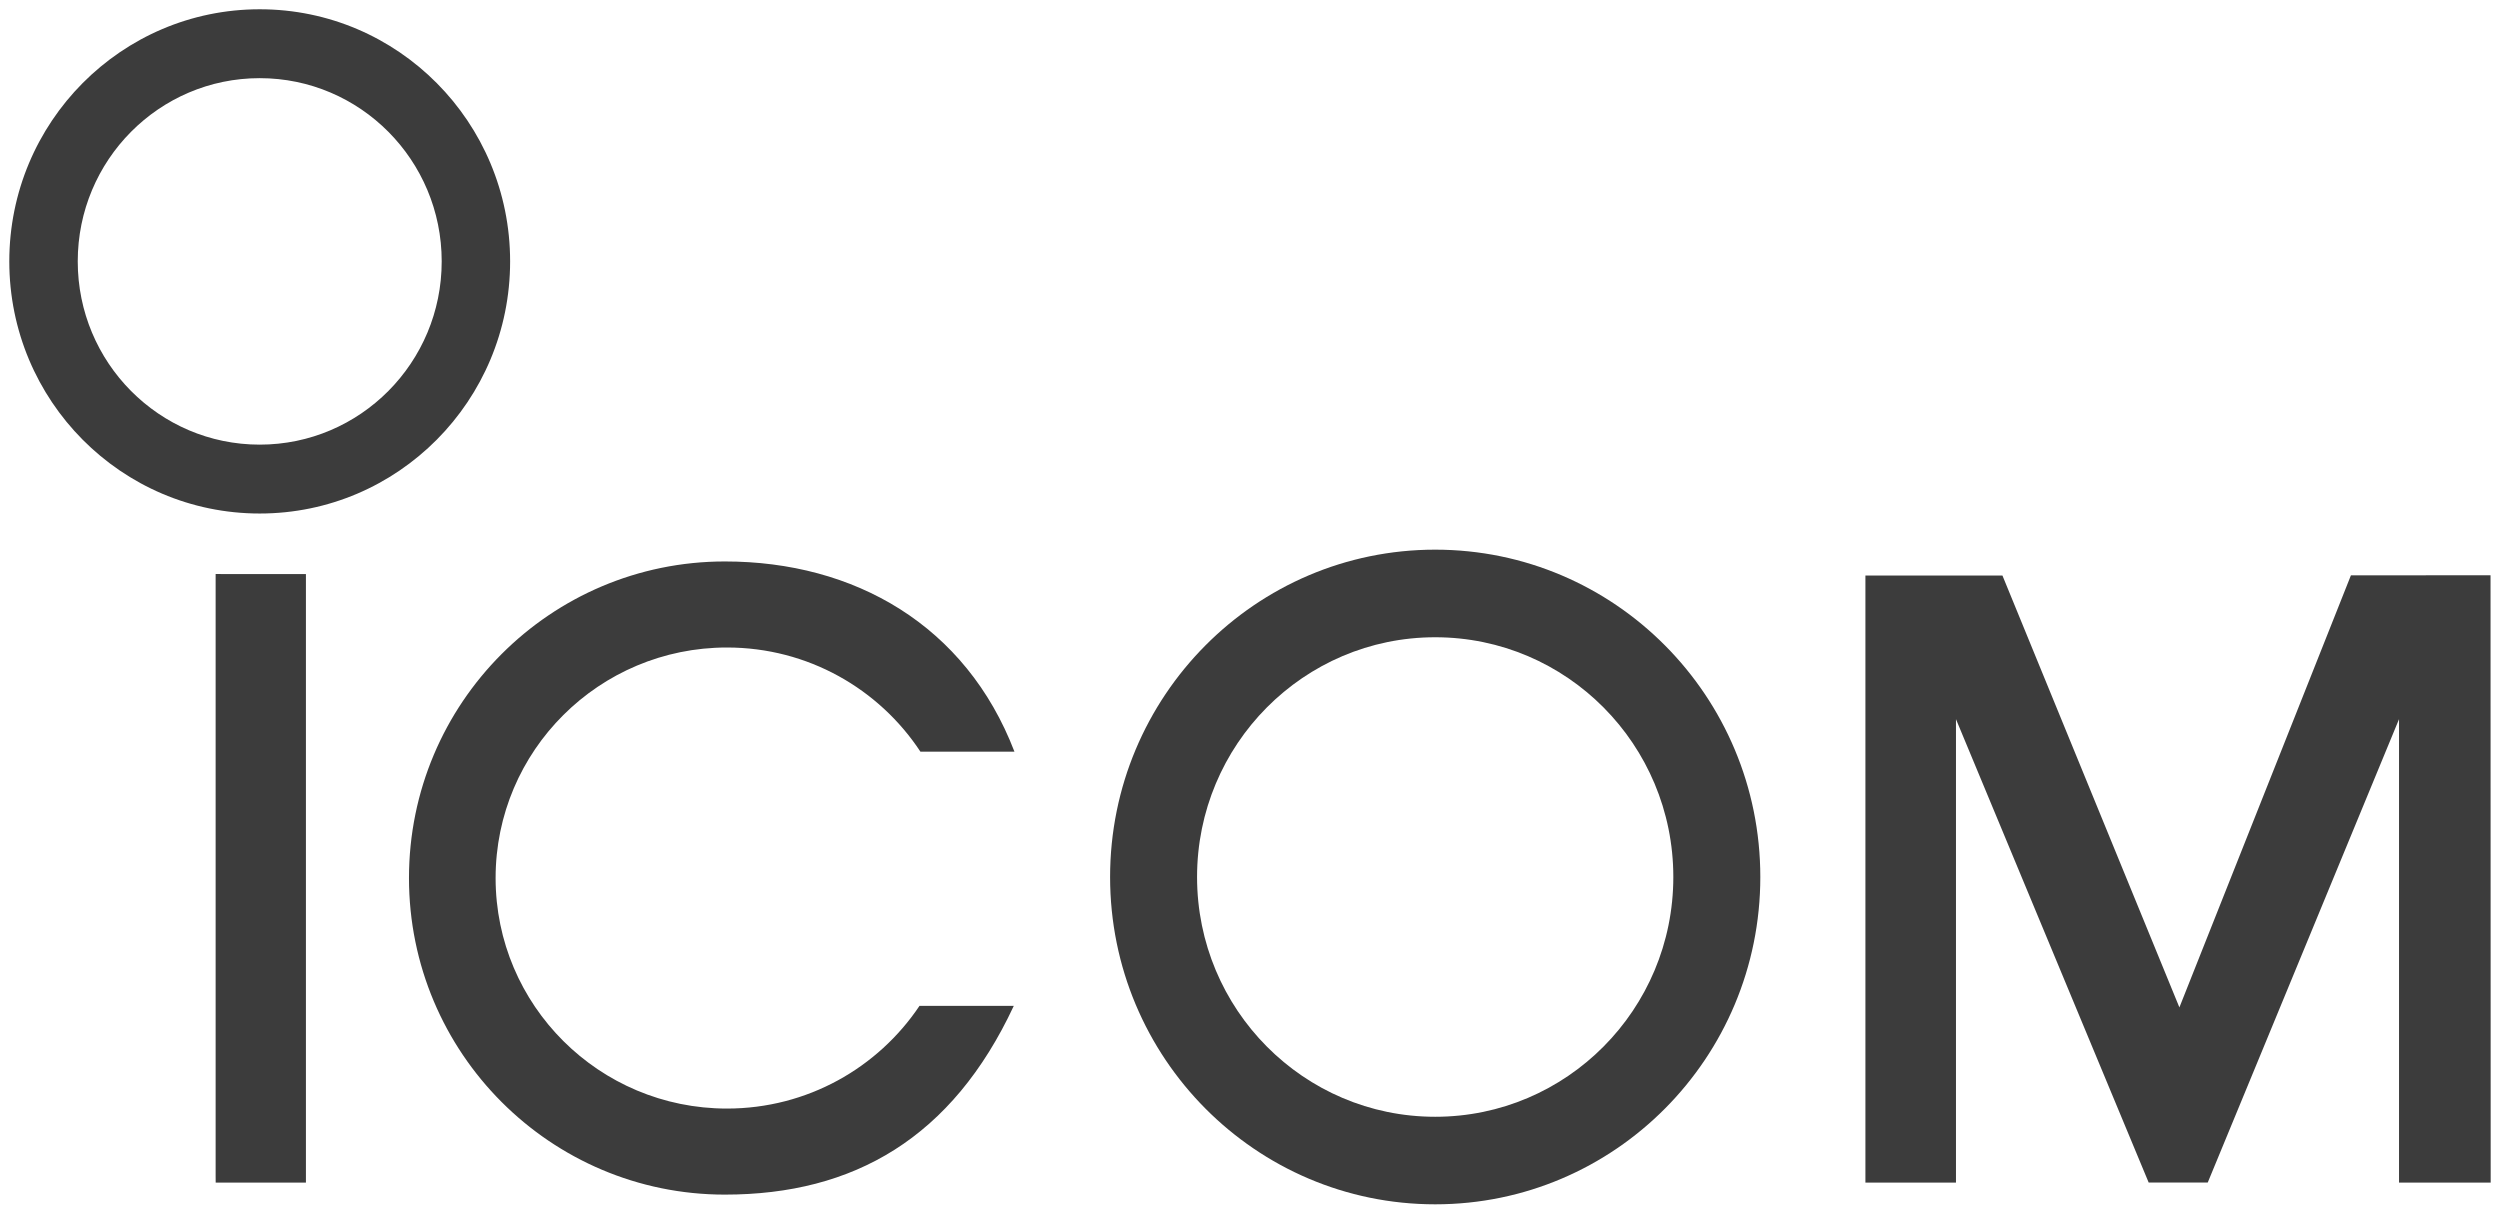
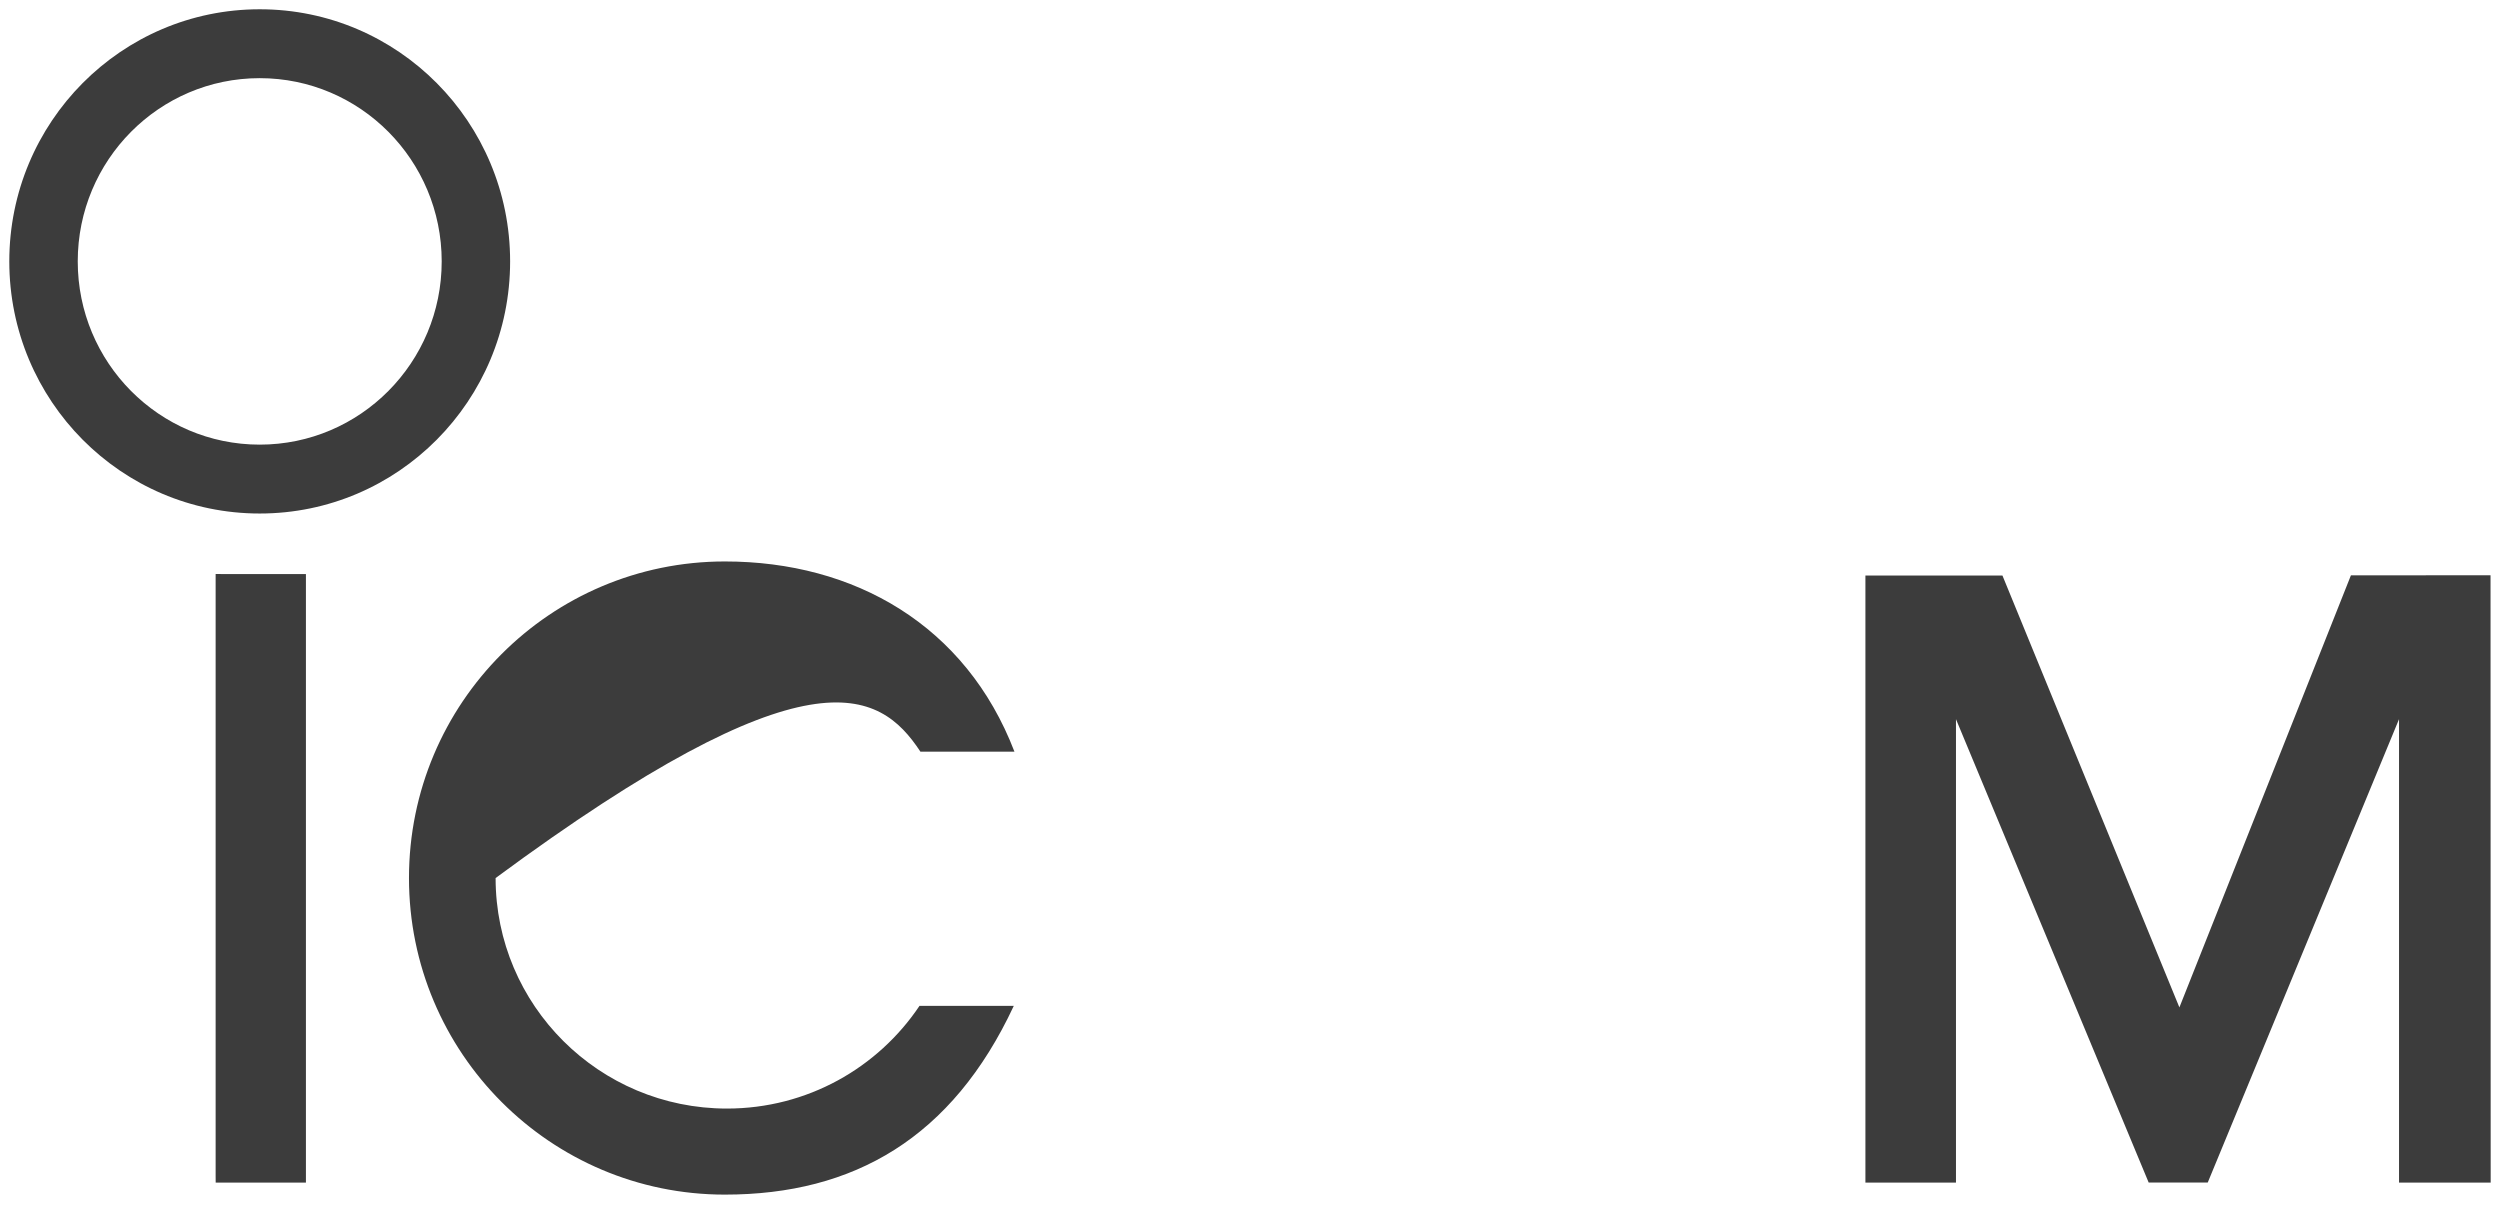
<svg xmlns="http://www.w3.org/2000/svg" width="103" height="50" viewBox="0 0 103 50" fill="none">
  <g clip-path="url(#clip0_3623_129)">
    <path d="M12.317 48.724H9.171H8.886L8.884 48.435V23.941V23.648L9.171 23.651H12.317H12.604V23.94V48.434V48.722L12.317 48.724Z" fill="#3C3C3C" />
    <path d="M10.7 0.382C5.003 0.382 0.383 5.032 0.383 10.769C0.383 16.507 5.003 21.157 10.7 21.157C16.398 21.157 21.017 16.507 21.017 10.769C21.017 5.032 16.398 0.382 10.7 0.382ZM10.7 18.319C6.559 18.319 3.203 14.939 3.203 10.769C3.203 6.6 6.559 3.22 10.7 3.22C14.841 3.22 18.198 6.6 18.198 10.769C18.198 14.939 14.841 18.319 10.7 18.319Z" fill="#3C3C3C" />
    <path d="M82.501 23.713L89.791 41.505L96.858 23.704L102.61 23.701L102.616 48.724H98.84V29.63L90.959 48.72H88.525L80.586 29.63V48.724H76.855V23.713H82.501Z" fill="#3C3C3C" />
-     <path d="M59.13 22.646C51.733 22.646 45.736 28.684 45.736 36.133C45.736 43.581 51.733 49.618 59.13 49.618C66.528 49.618 72.525 43.581 72.525 36.133C72.525 28.684 66.528 22.646 59.13 22.646ZM59.13 46.011C53.712 46.011 49.319 41.588 49.319 36.133C49.319 30.677 53.712 26.255 59.13 26.255C64.548 26.255 68.941 30.677 68.941 36.133C68.941 41.588 64.548 46.011 59.13 46.011Z" fill="#3C3C3C" />
-     <path d="M37.883 41.442C36.173 43.993 33.259 45.673 29.95 45.673C24.686 45.673 20.419 41.421 20.419 36.175C20.419 30.929 24.686 26.677 29.95 26.677C33.285 26.677 36.217 28.383 37.921 30.968H41.795C39.795 25.758 35.202 23.132 29.864 23.132C22.676 23.132 16.85 28.971 16.85 36.175C16.85 43.378 22.676 49.218 29.864 49.218C35.18 49.218 39.232 46.878 41.768 41.442H37.883Z" fill="#3C3C3C" />
+     <path d="M37.883 41.442C36.173 43.993 33.259 45.673 29.95 45.673C24.686 45.673 20.419 41.421 20.419 36.175C33.285 26.677 36.217 28.383 37.921 30.968H41.795C39.795 25.758 35.202 23.132 29.864 23.132C22.676 23.132 16.85 28.971 16.85 36.175C16.85 43.378 22.676 49.218 29.864 49.218C35.18 49.218 39.232 46.878 41.768 41.442H37.883Z" fill="#3C3C3C" />
  </g>
  <defs>
    <clipPath id="clip0_3623_129">
      <rect width="103" height="50" fill="white" />
    </clipPath>
  </defs>
</svg>